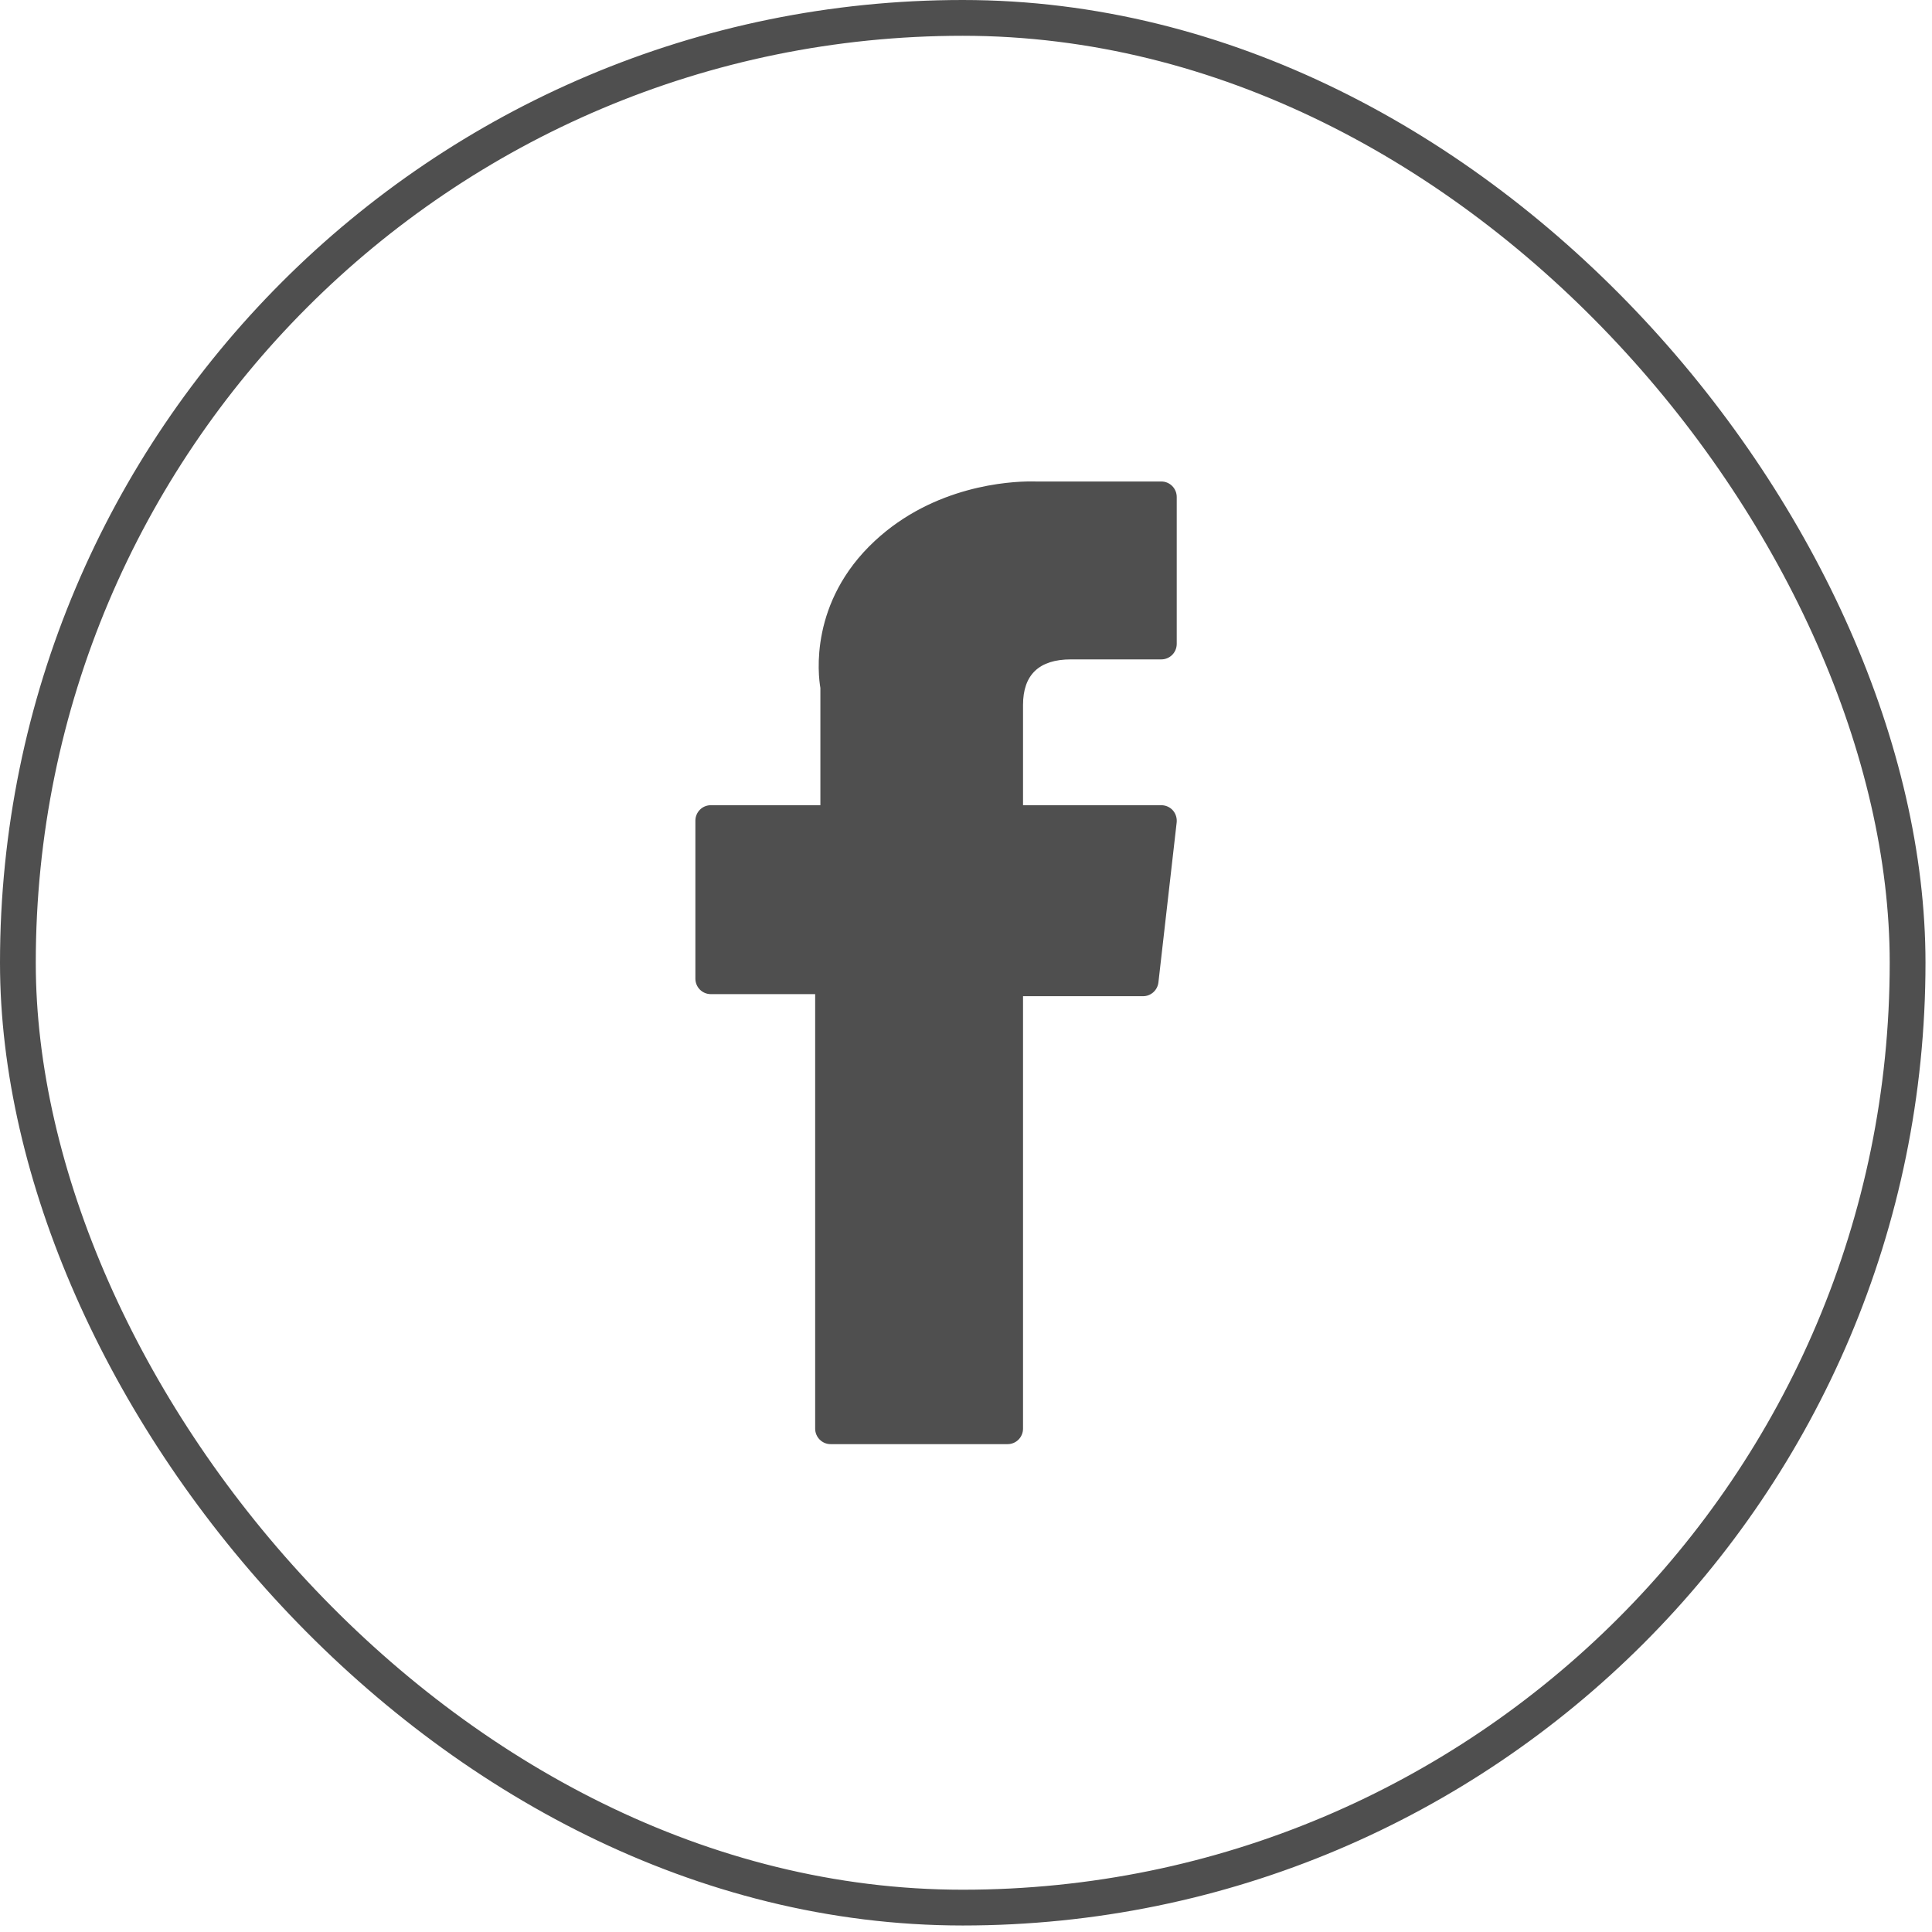
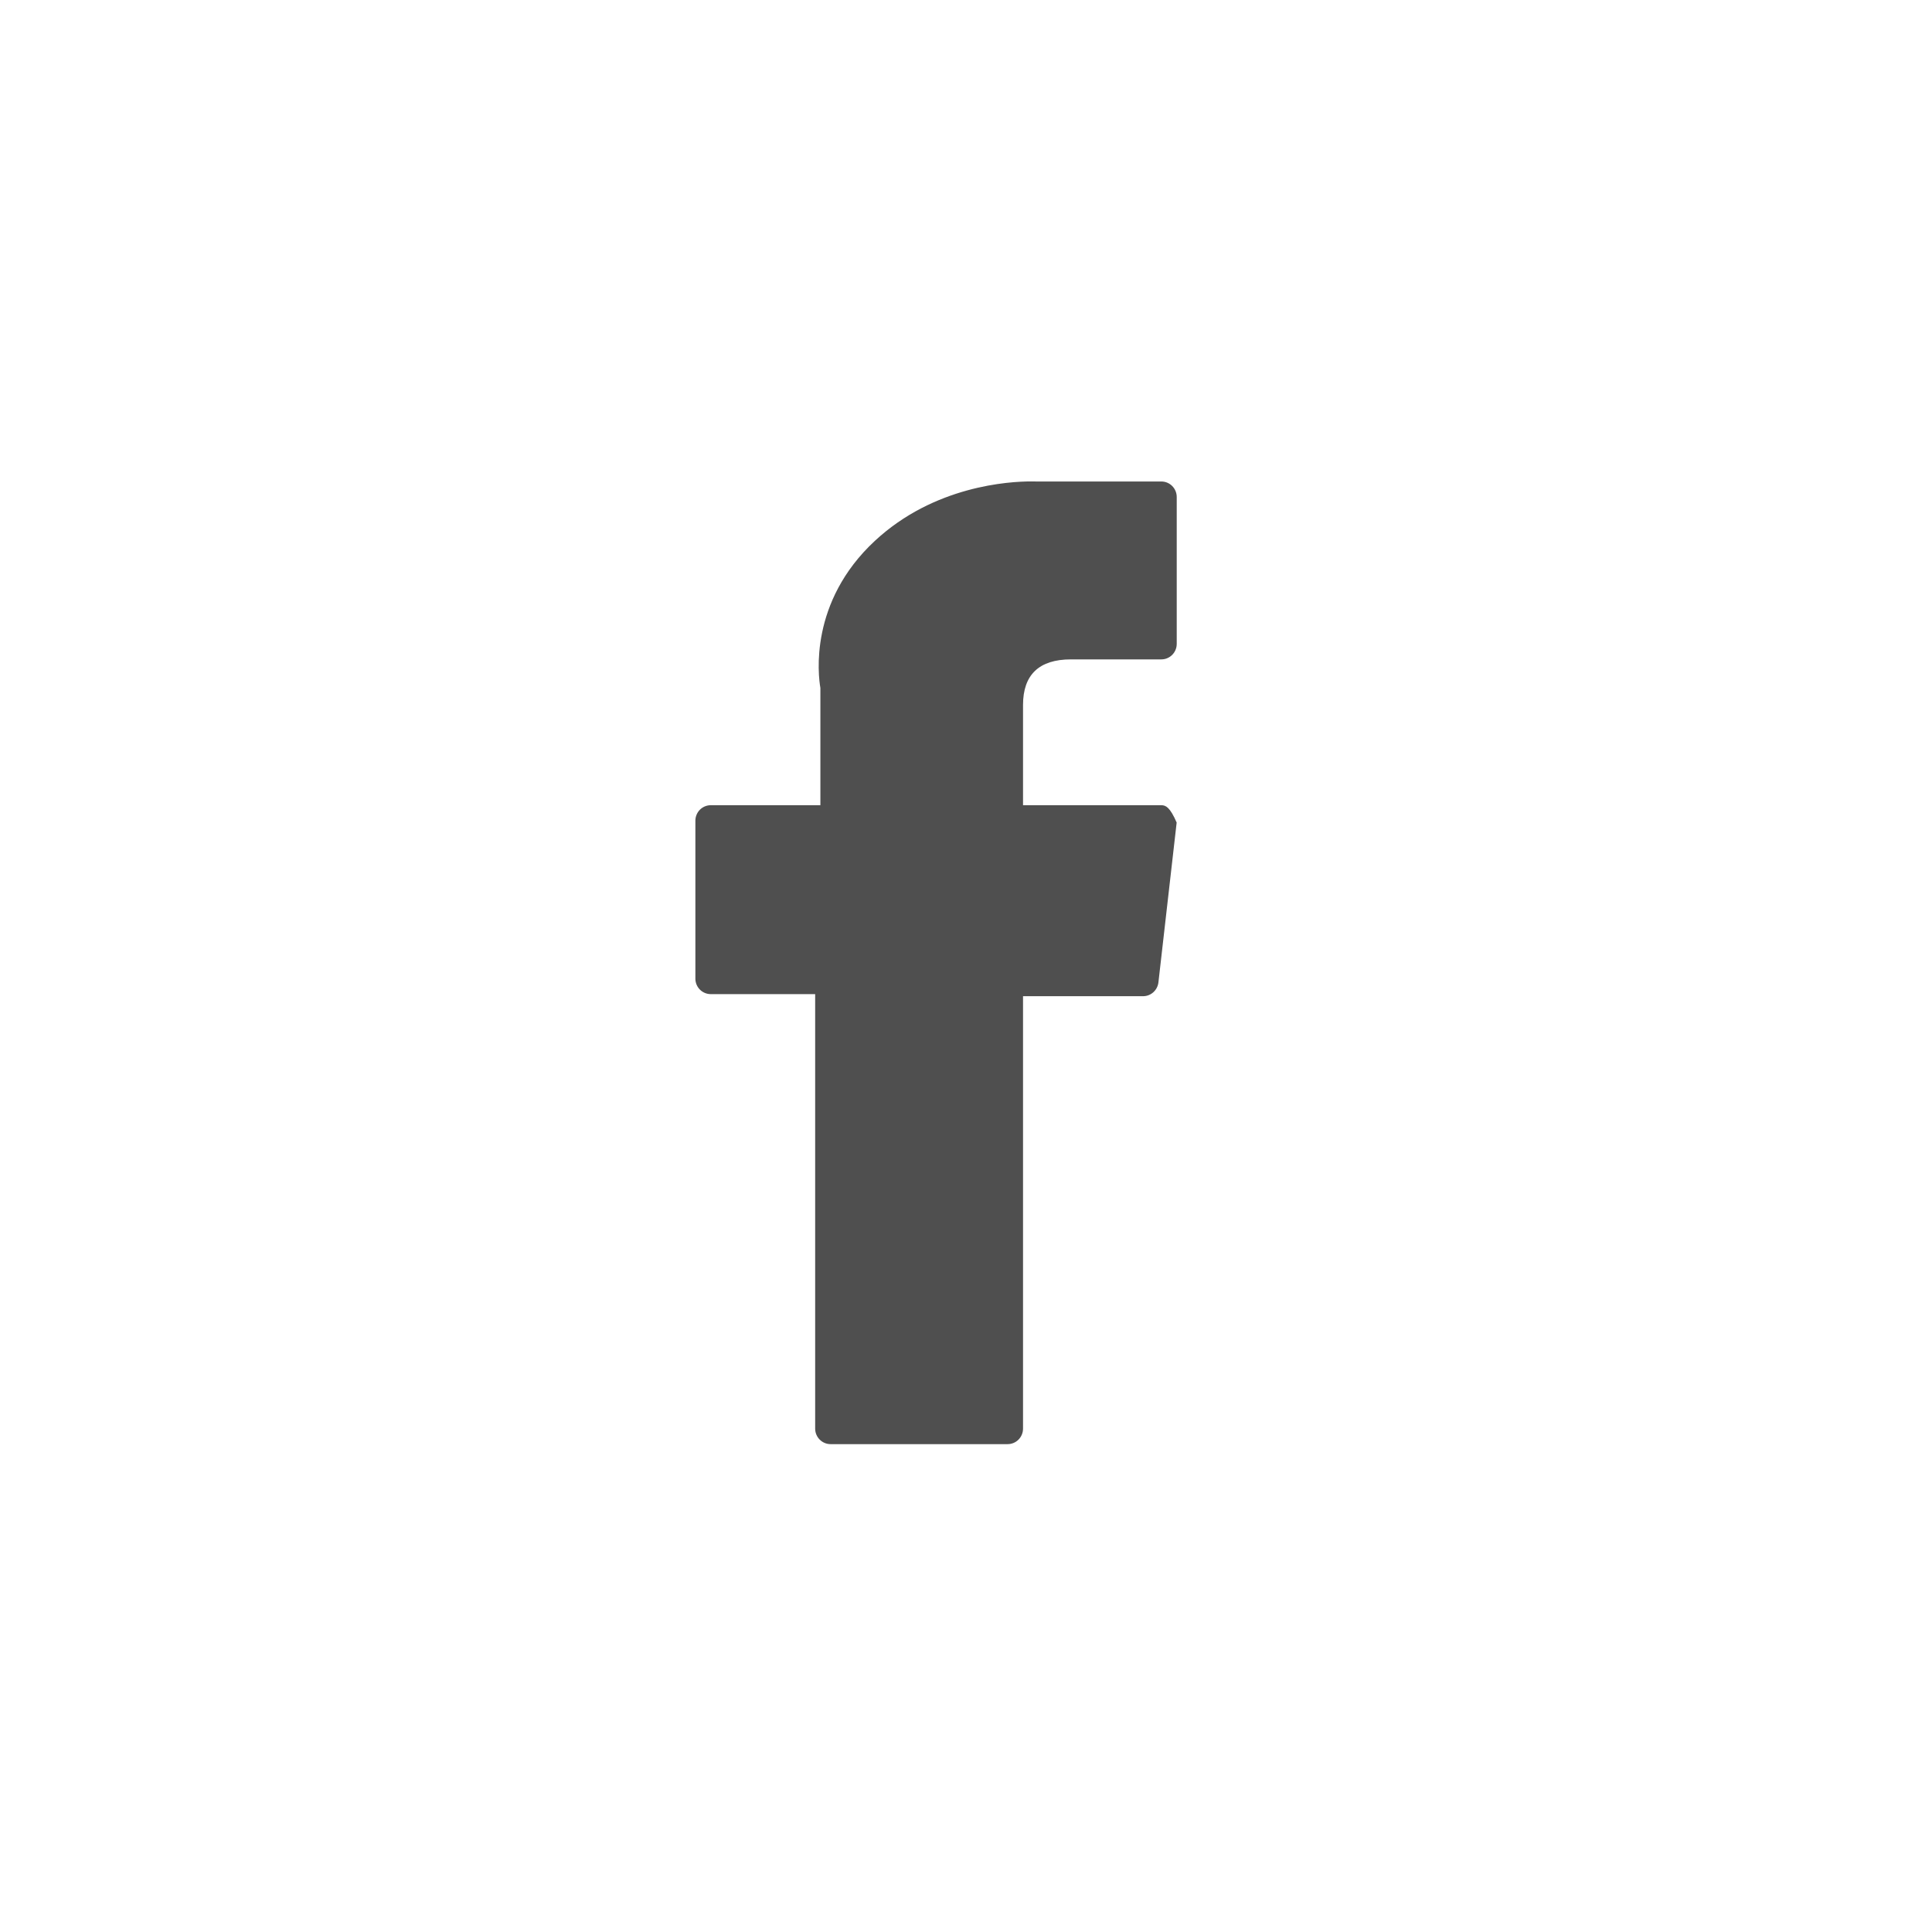
<svg xmlns="http://www.w3.org/2000/svg" width="27" height="27" viewBox="0 0 27 27" fill="none">
-   <rect x="0.25" y="0.25" width="26.409" height="26.409" rx="13.204" stroke="#4F4F4F" stroke-width="0.5" />
-   <path d="M9.933 13.893H11.392V19.965C11.392 20.085 11.489 20.182 11.607 20.182H14.082C14.201 20.182 14.297 20.085 14.297 19.965L14.297 13.922H15.975C16.084 13.922 16.176 13.839 16.189 13.73L16.444 11.495C16.451 11.433 16.431 11.371 16.391 11.325C16.35 11.279 16.291 11.253 16.23 11.253H14.297V9.852C14.297 9.429 14.522 9.215 14.966 9.215C15.03 9.215 16.23 9.215 16.23 9.215C16.349 9.215 16.445 9.118 16.445 8.998V6.946C16.445 6.826 16.349 6.729 16.23 6.729H14.488C14.476 6.729 14.449 6.728 14.409 6.728C14.106 6.728 13.056 6.787 12.226 7.559C11.307 8.413 11.434 9.437 11.465 9.614V11.253H9.933C9.814 11.253 9.718 11.35 9.718 11.47L9.718 13.676C9.718 13.796 9.814 13.893 9.933 13.893Z" fill="#4F4F4F" />
+   <path d="M9.933 13.893H11.392V19.965C11.392 20.085 11.489 20.182 11.607 20.182H14.082C14.201 20.182 14.297 20.085 14.297 19.965L14.297 13.922H15.975C16.084 13.922 16.176 13.839 16.189 13.73L16.444 11.495C16.35 11.279 16.291 11.253 16.23 11.253H14.297V9.852C14.297 9.429 14.522 9.215 14.966 9.215C15.03 9.215 16.23 9.215 16.23 9.215C16.349 9.215 16.445 9.118 16.445 8.998V6.946C16.445 6.826 16.349 6.729 16.23 6.729H14.488C14.476 6.729 14.449 6.728 14.409 6.728C14.106 6.728 13.056 6.787 12.226 7.559C11.307 8.413 11.434 9.437 11.465 9.614V11.253H9.933C9.814 11.253 9.718 11.35 9.718 11.47L9.718 13.676C9.718 13.796 9.814 13.893 9.933 13.893Z" fill="#4F4F4F" />
</svg>